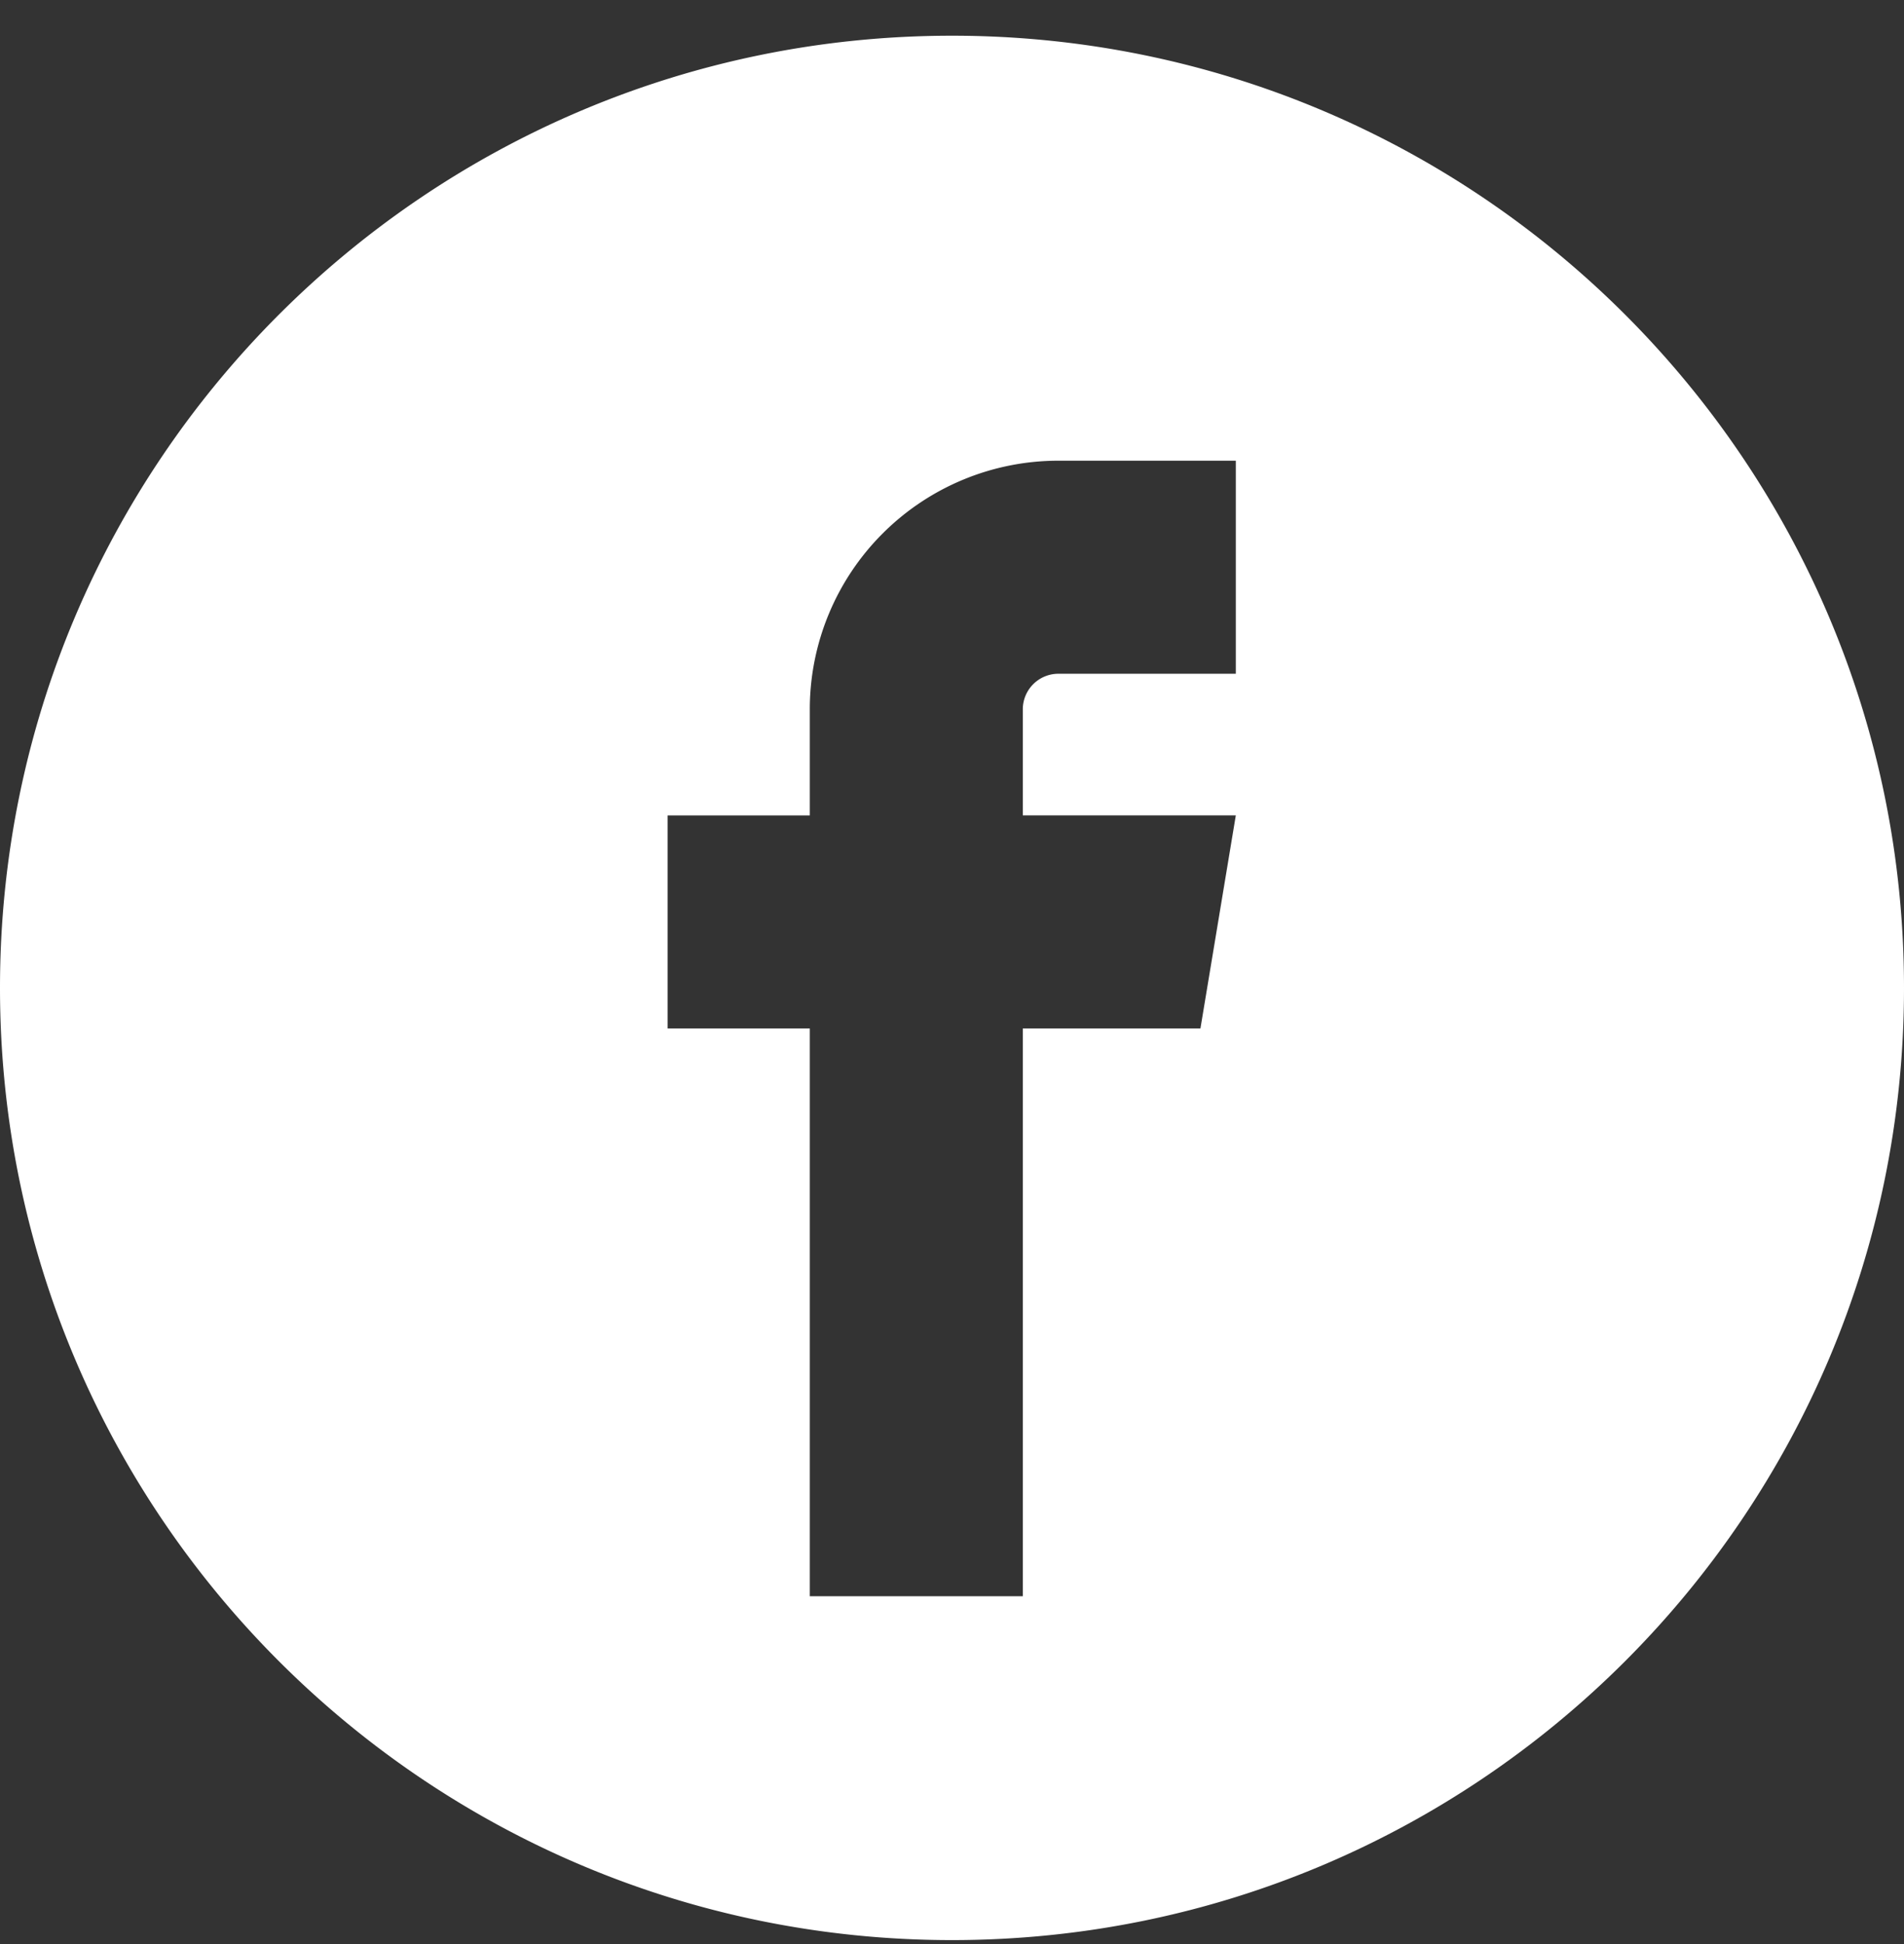
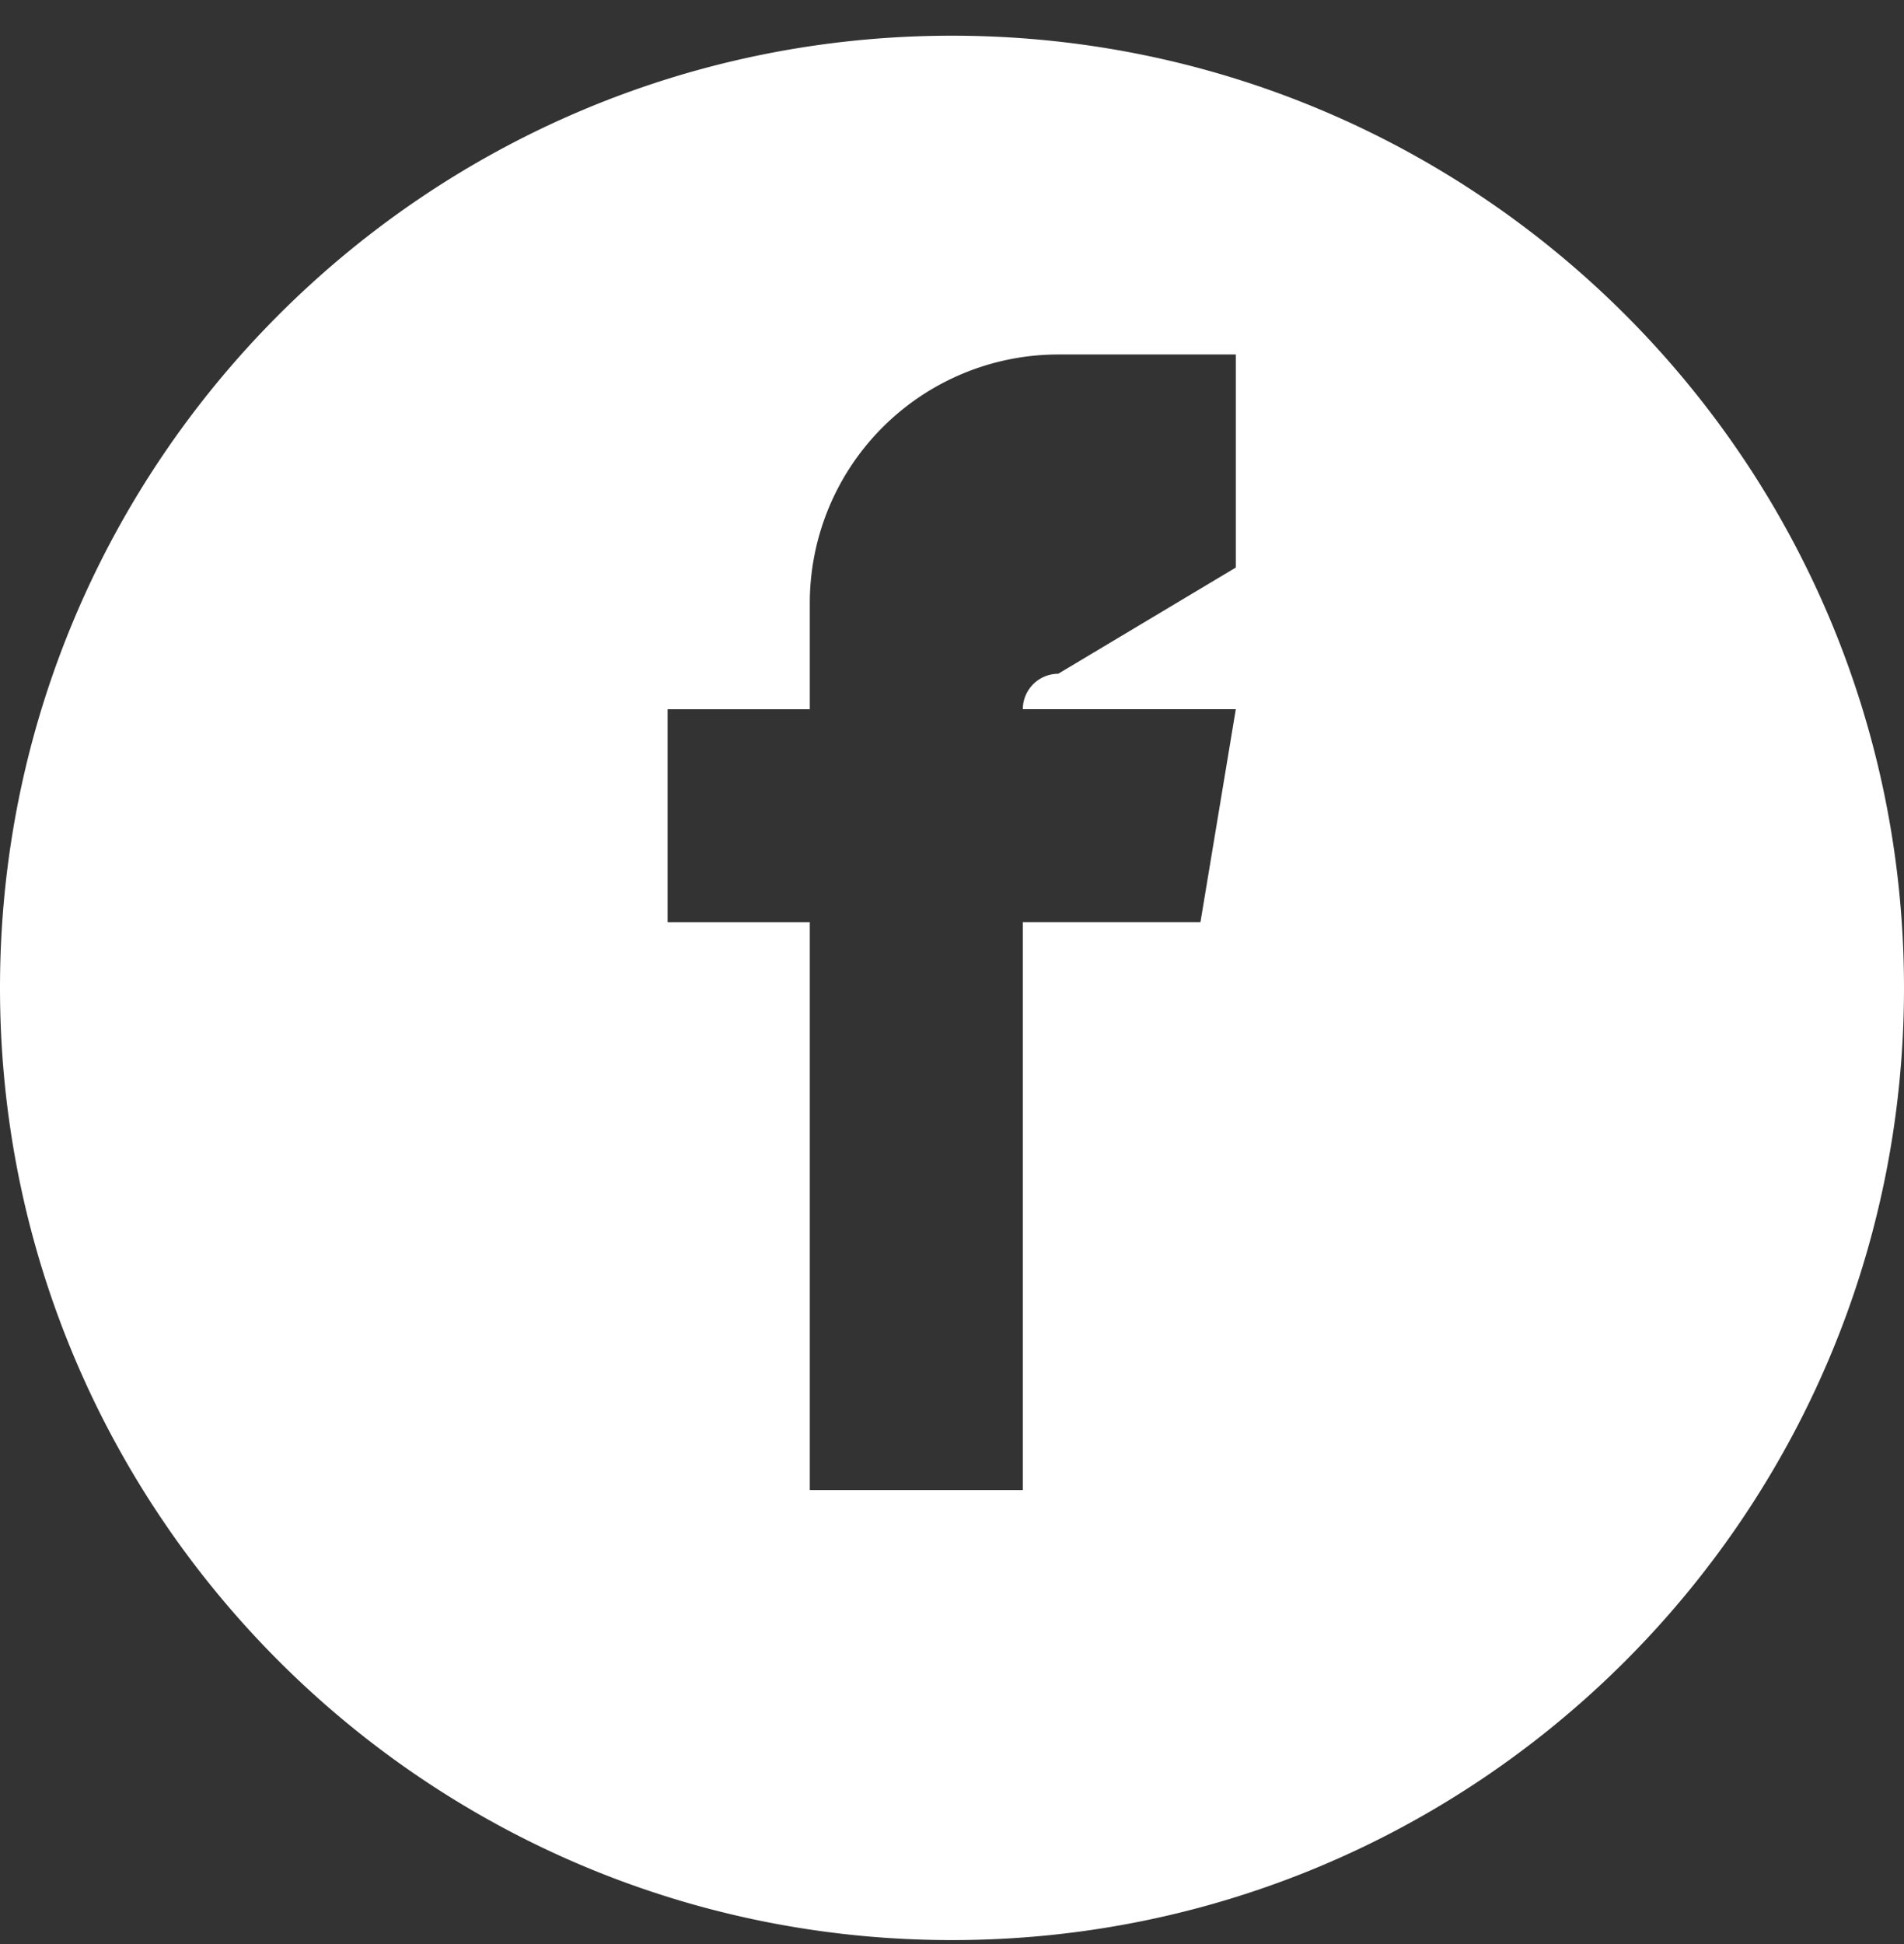
<svg xmlns="http://www.w3.org/2000/svg" width="48" height="49" viewBox="0 0 48 49">
  <rect x="0" y="0" width="48" height="49" fill="#333333" stroke="none" />
  <g>
    <g>
-       <path fill="#fff" d="M26.678 16.982a.897.897 0 0 0-.893.893v2.677h5.37l-.892 5.37h-4.478v14.311h-5.37v-14.31H16.83v-5.37h3.585v-2.678a6.267 6.267 0 0 1 6.263-6.263h4.477v5.37zM0 24.9c0 13.26 10.755 24 24 24 13.26 0 24-10.754 24-24 0-13.26-10.755-24-24-24-13.26 0-24 10.755-24 24z" />
+       <path fill="#fff" d="M26.678 16.982a.897.897 0 0 0-.893.893h5.37l-.892 5.37h-4.478v14.311h-5.37v-14.31H16.83v-5.37h3.585v-2.678a6.267 6.267 0 0 1 6.263-6.263h4.477v5.37zM0 24.9c0 13.26 10.755 24 24 24 13.26 0 24-10.754 24-24 0-13.26-10.755-24-24-24-13.26 0-24 10.755-24 24z" />
    </g>
  </g>
</svg>